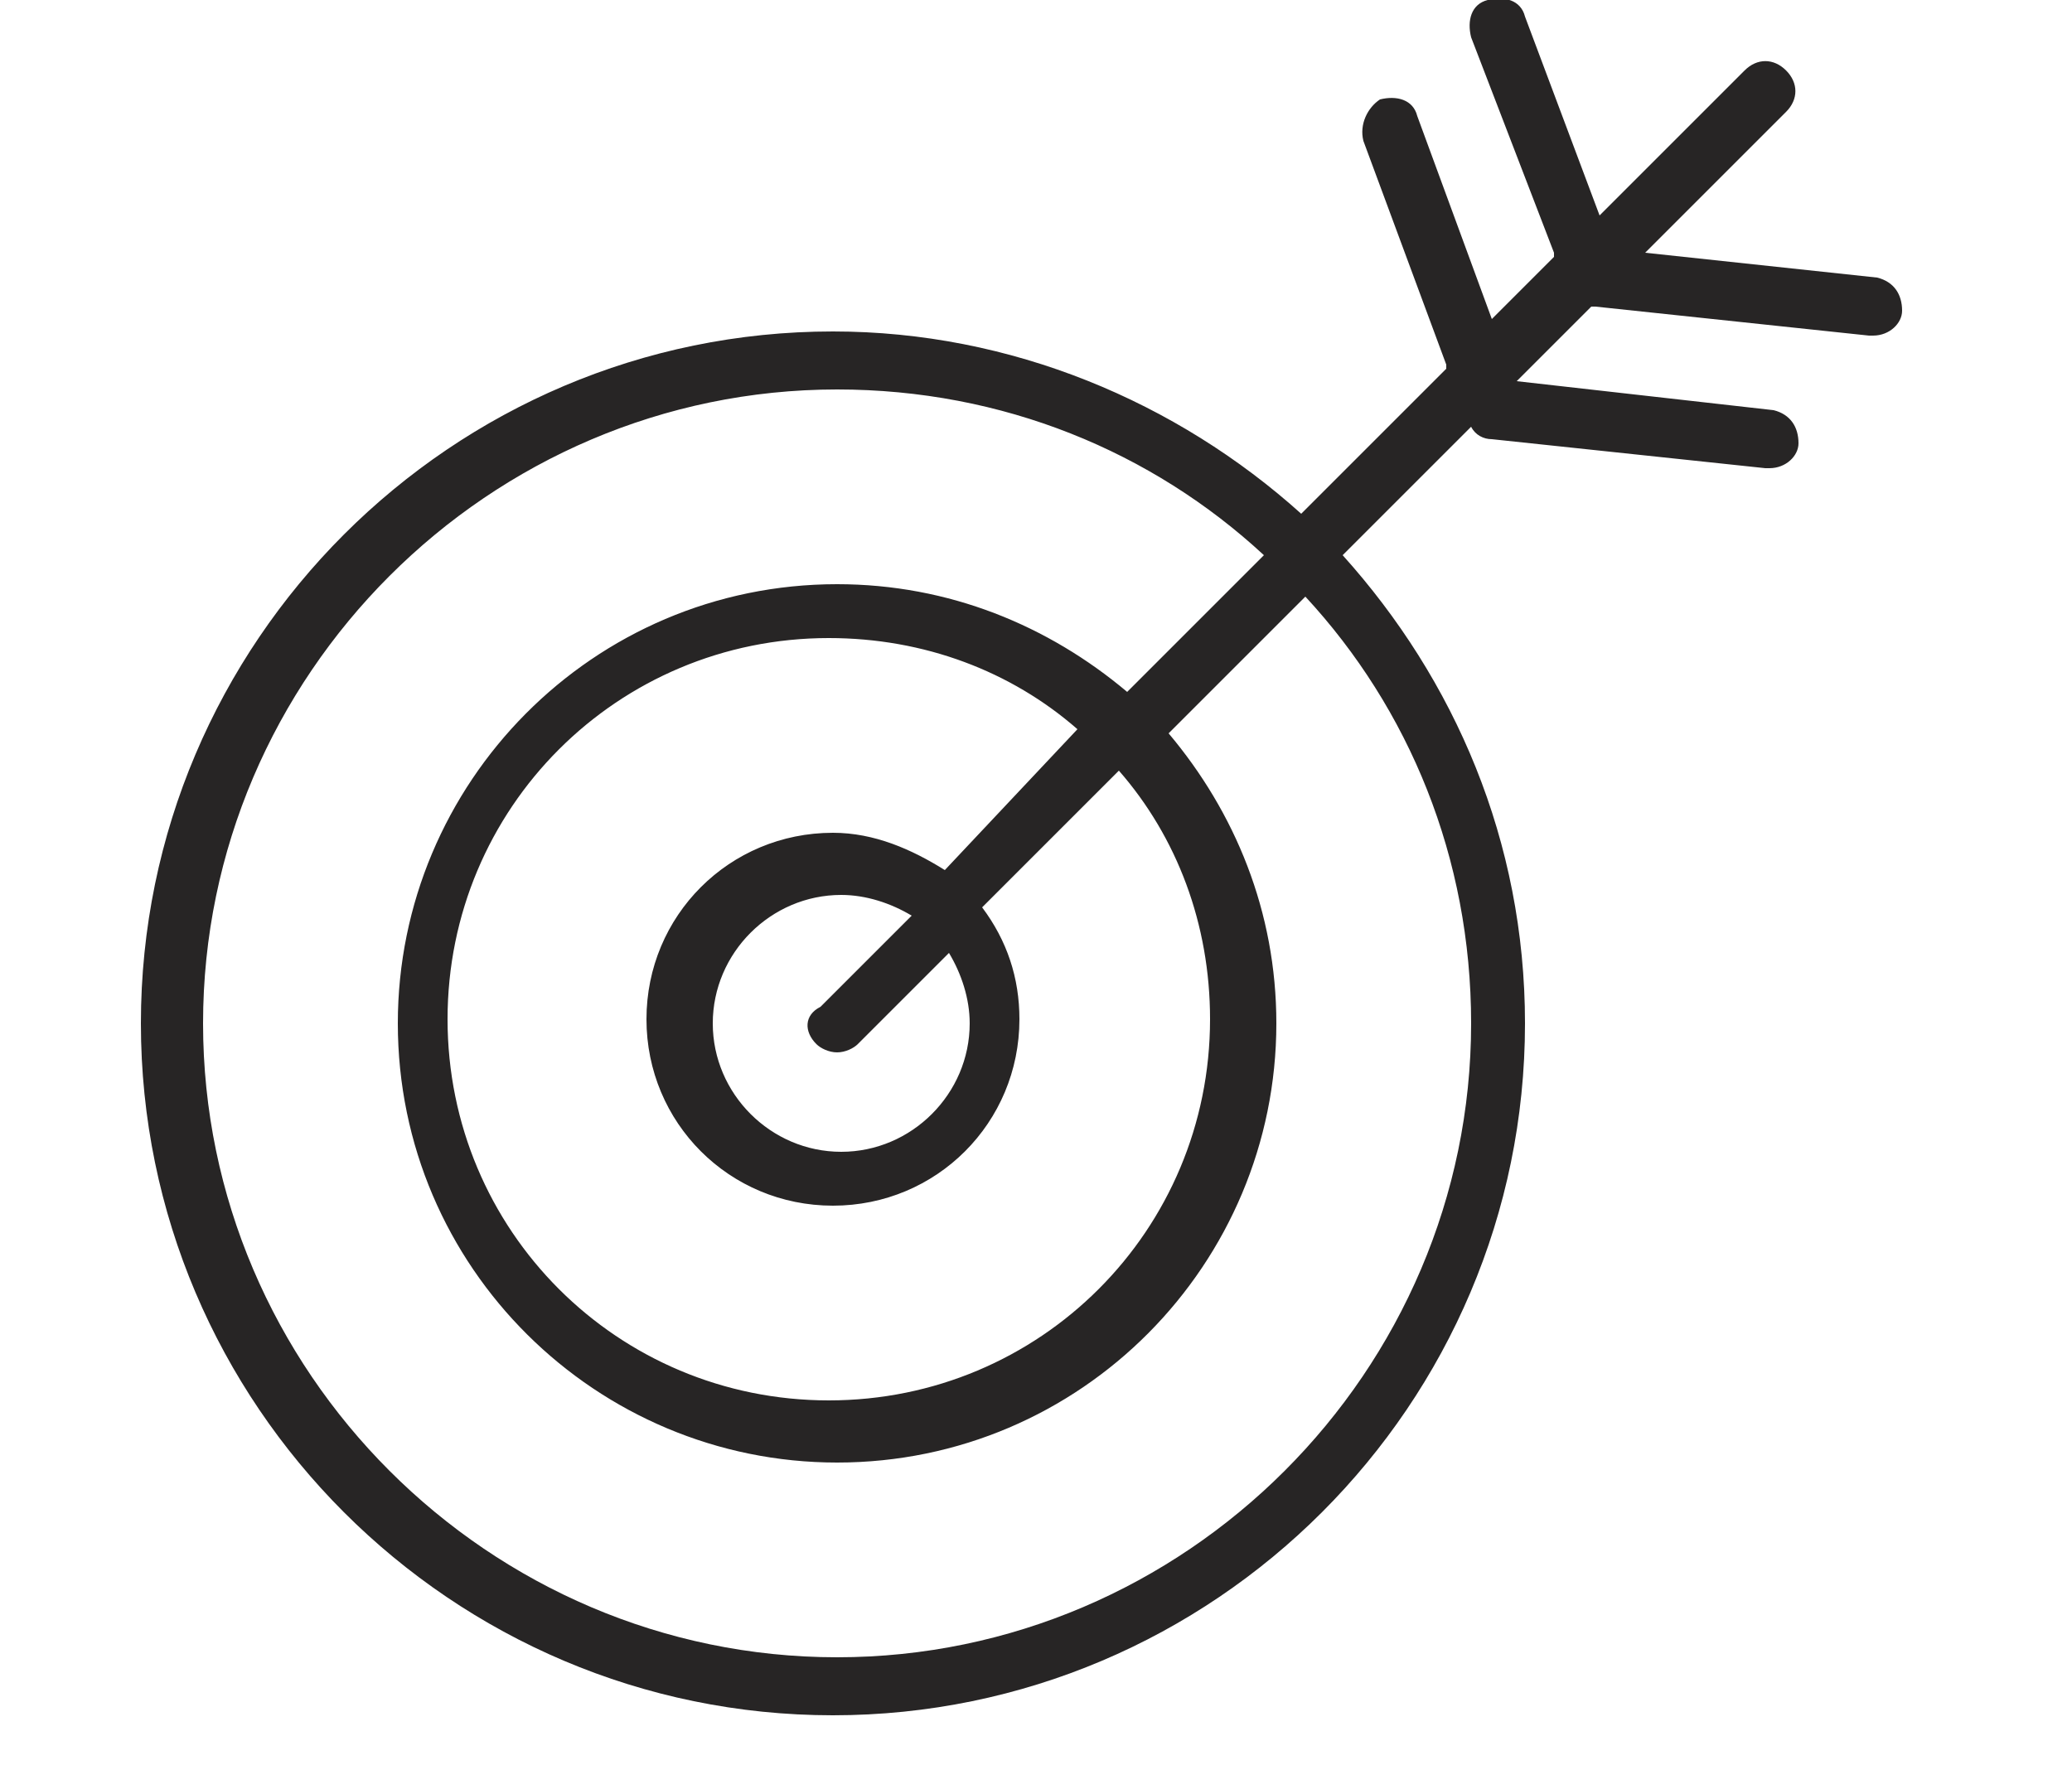
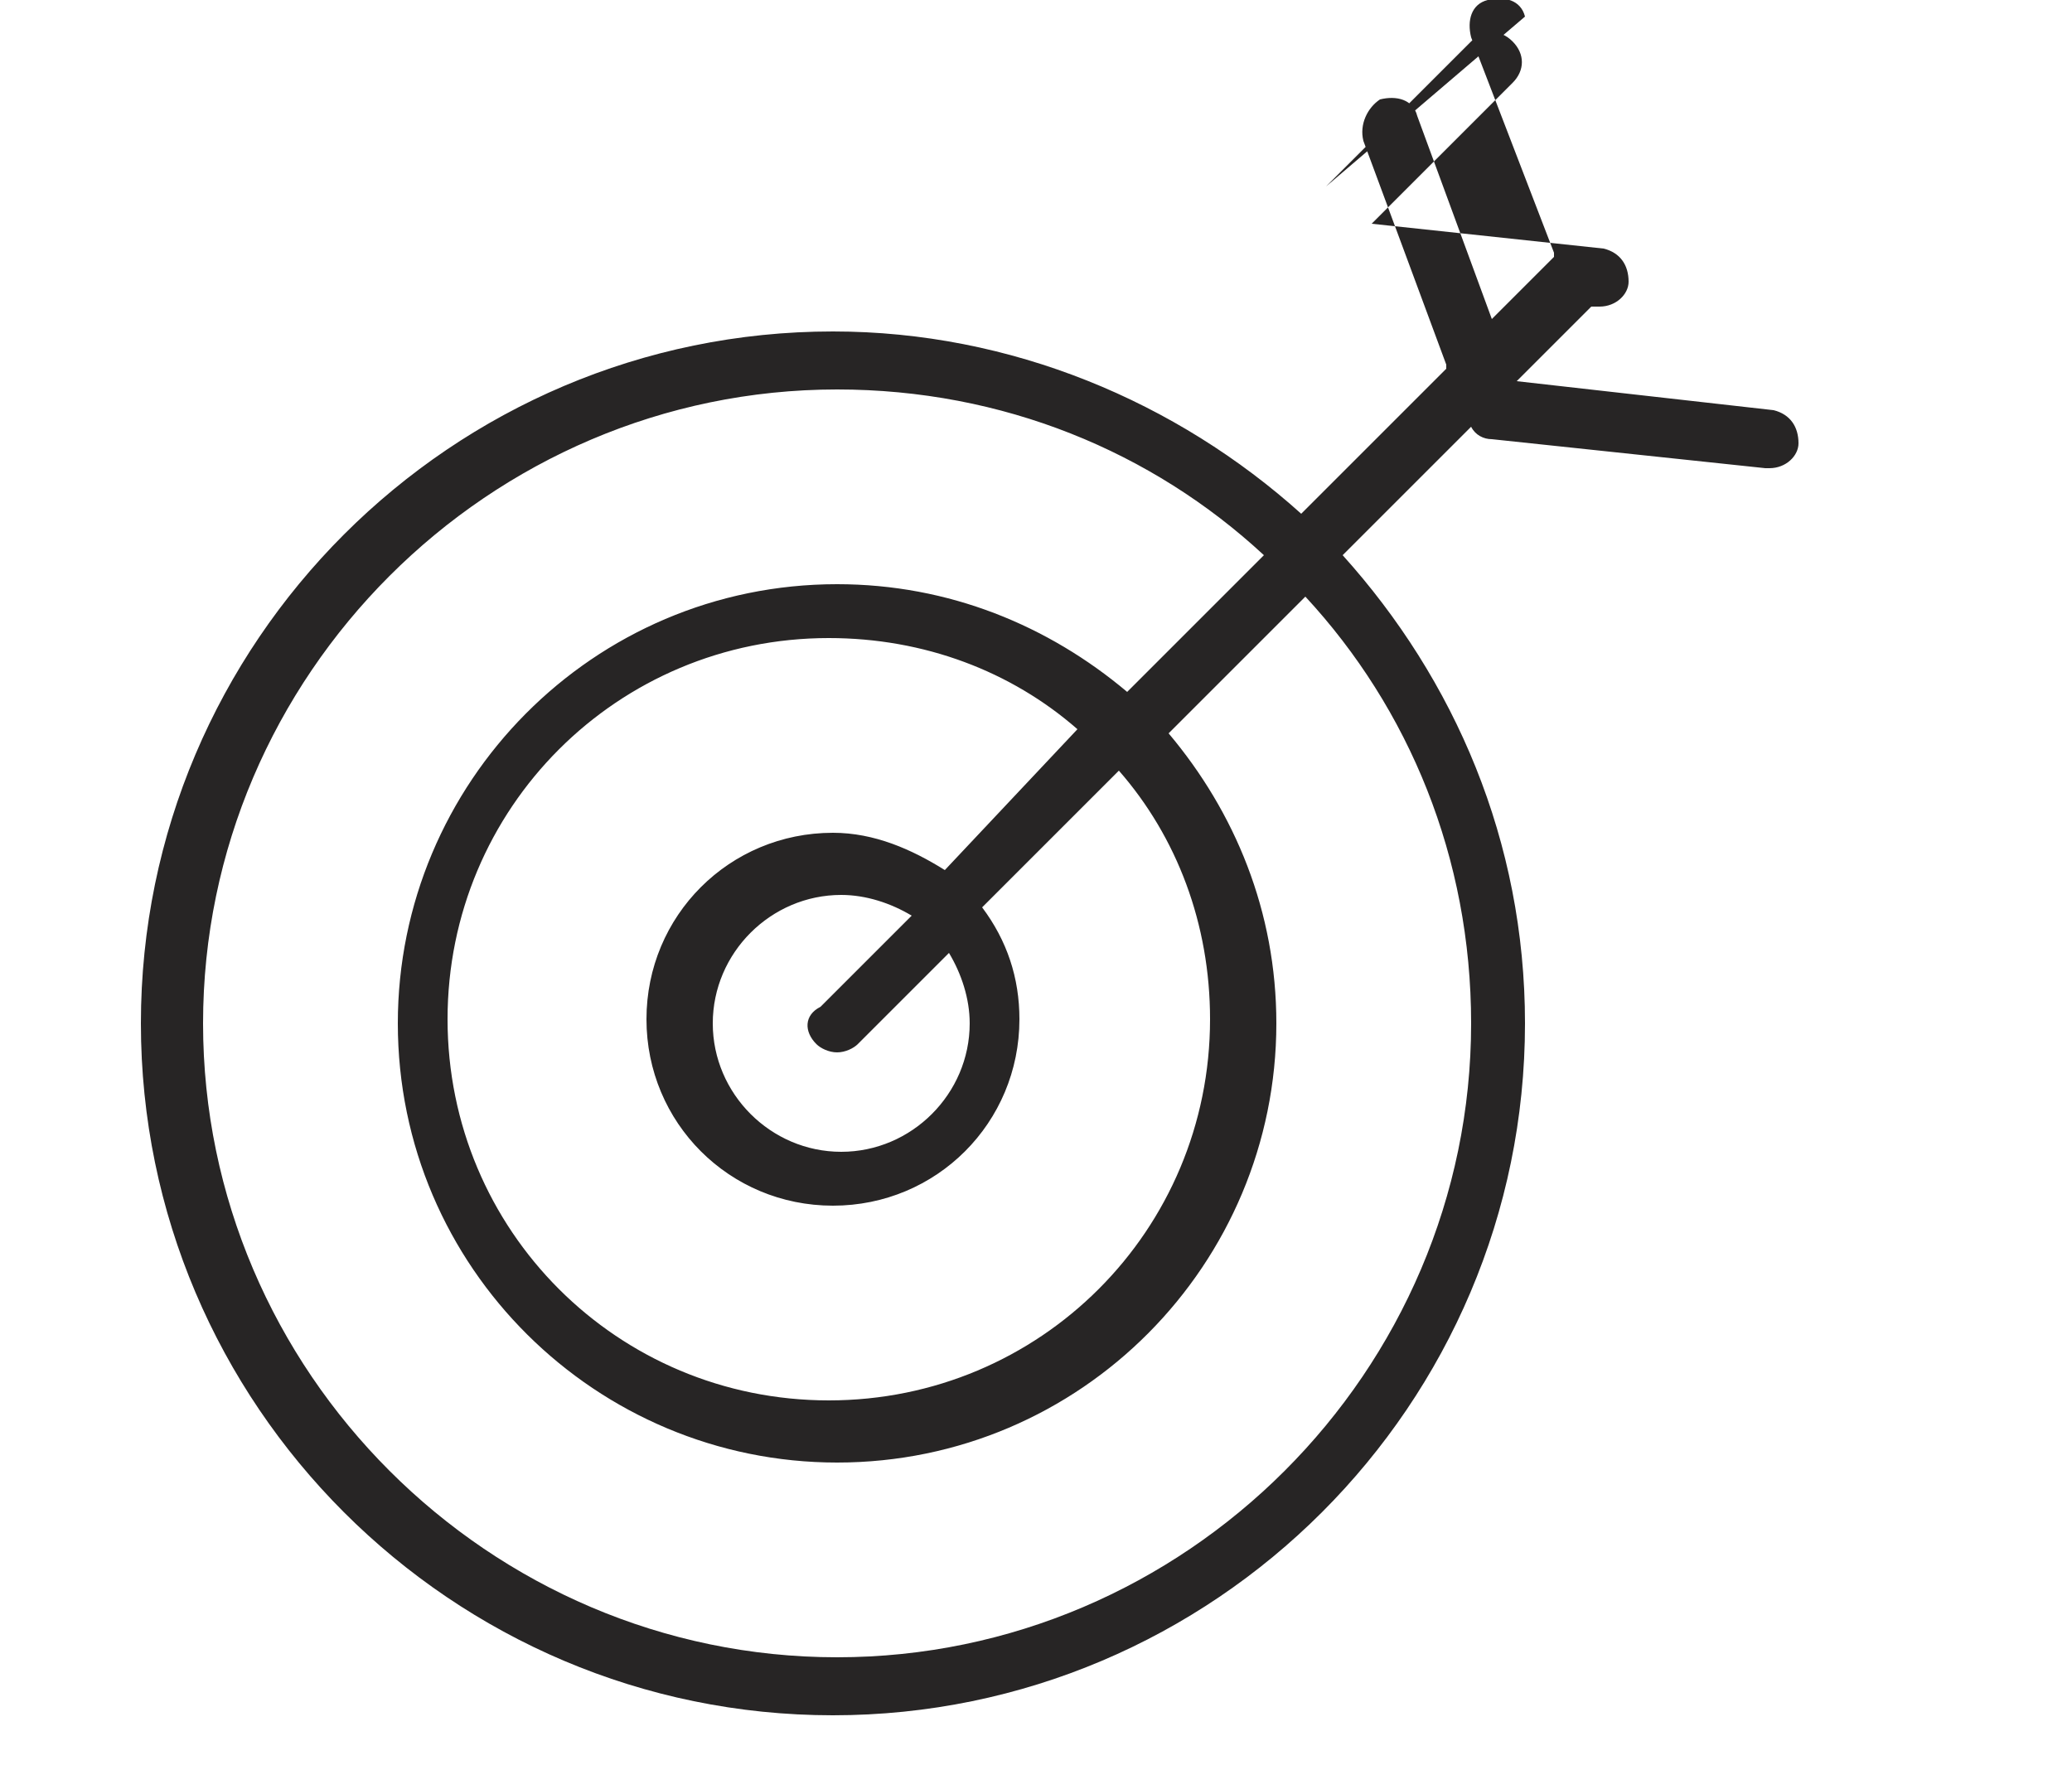
<svg xmlns="http://www.w3.org/2000/svg" version="1.1" id="Capa_1" x="0px" y="0px" width="50px" height="42.6px" viewBox="0 0 50 42.6" style="enable-background:new 0 0 50 42.6;" xml:space="preserve">
  <style type="text/css">
	.Sombra_x0020_paralela{fill:none;}
	.Esquinas_x0020_redondeadas_x0020_2_x0020_pt_x002E_{fill:#FFFFFF;stroke:#1D1D1B;stroke-miterlimit:10;}
	.Reflejo_x0020_vivo_x0020_X{fill:none;}
	.Bisel_x0020_suave{fill:url(#SVGID_1_);}
	.Atardecer{fill:#FFFFFF;}
	.Follaje_GS{fill:#FFDD00;}
	.Pompadour_GS{fill-rule:evenodd;clip-rule:evenodd;fill:#51AEE2;}
	.st0{fill:#272525;}
</style>
  <linearGradient id="SVGID_1_" gradientUnits="userSpaceOnUse" x1="151.5" y1="-7.385" x2="152.207" y2="-6.678">
    <stop offset="0" style="stop-color:#E6E6EB" />
    <stop offset="0.175" style="stop-color:#E2E2E7" />
    <stop offset="0.355" style="stop-color:#D6D6DB" />
    <stop offset="0.537" style="stop-color:#C2C3C6" />
    <stop offset="0.72" style="stop-color:#A5A7A9" />
    <stop offset="0.903" style="stop-color:#818485" />
    <stop offset="1" style="stop-color:#6B6E6E" />
  </linearGradient>
  <g id="XMLID_10356_">
-     <path id="XMLID_10357_" class="st0" d="M36.8,0.4c-0.1-0.4-0.5-0.5-0.9-0.4c-0.4,0.1-0.5,0.5-0.4,0.9l2,5.2c0,0,0,0,0,0.1l-1.5,1.5   l-1.8-4.9c-0.1-0.4-0.5-0.5-0.9-0.4C33,2.6,32.8,3,32.9,3.4l2,5.4c0,0,0,0,0,0.1l-3.5,3.5c-3-2.7-7-4.4-11.3-4.4   c-9.2,0-16.7,7.5-16.7,16.7c0,9.2,7.5,16.7,16.7,16.7c9.2,0,16.7-7.5,16.7-16.7c0-4.4-1.7-8.3-4.4-11.3l3.1-3.1   c0.1,0.2,0.3,0.3,0.5,0.3l6.6,0.7c0,0,0.1,0,0.1,0c0.4,0,0.7-0.3,0.7-0.6c0-0.4-0.2-0.7-0.6-0.8l-6.2-0.7l1.8-1.8c0,0,0.1,0,0.1,0   l6.6,0.7c0,0,0.1,0,0.1,0c0.4,0,0.7-0.3,0.7-0.6c0-0.4-0.2-0.7-0.6-0.8l-5.6-0.6l3.4-3.4c0.3-0.3,0.3-0.7,0-1c-0.3-0.3-0.7-0.3-1,0   l-3.5,3.5L36.8,0.4z M35.5,24.7c0,8.4-6.9,15.3-15.3,15.3c-8.4,0-15.3-6.9-15.3-15.3c0-8.4,6.9-15.3,15.3-15.3c4,0,7.6,1.5,10.3,4   l-3.3,3.3c-1.9-1.6-4.3-2.6-7-2.6c-5.9,0-10.6,4.8-10.6,10.6c0,5.9,4.8,10.6,10.6,10.6c5.9,0,10.6-4.8,10.6-10.6c0-2.7-1-5.1-2.6-7   l3.3-3.3C34,17.1,35.5,20.7,35.5,24.7z M19.7,25.2c0.1,0.1,0.3,0.2,0.5,0.2s0.4-0.1,0.5-0.2l2.2-2.2c0.3,0.5,0.5,1.1,0.5,1.7   c0,1.7-1.4,3.1-3.1,3.1c-1.7,0-3.1-1.4-3.1-3.1c0-1.7,1.4-3.1,3.1-3.1c0.6,0,1.2,0.2,1.7,0.5l-2.2,2.2   C19.4,24.5,19.4,24.9,19.7,25.2z M22.8,21c-0.8-0.5-1.7-0.9-2.7-0.9c-2.5,0-4.5,2-4.5,4.5c0,2.5,2,4.5,4.5,4.5c2.5,0,4.5-2,4.5-4.5   c0-1-0.3-1.9-0.9-2.7l3.3-3.3c1.4,1.6,2.2,3.7,2.2,6c0,5.1-4.1,9.2-9.2,9.2c-5.1,0-9.2-4.1-9.2-9.2c0-5.1,4.1-9.2,9.2-9.2   c2.3,0,4.4,0.8,6,2.2L22.8,21z" />
+     <path id="XMLID_10357_" class="st0" d="M36.8,0.4c-0.1-0.4-0.5-0.5-0.9-0.4c-0.4,0.1-0.5,0.5-0.4,0.9l2,5.2c0,0,0,0,0,0.1l-1.5,1.5   l-1.8-4.9c-0.1-0.4-0.5-0.5-0.9-0.4C33,2.6,32.8,3,32.9,3.4l2,5.4c0,0,0,0,0,0.1l-3.5,3.5c-3-2.7-7-4.4-11.3-4.4   c-9.2,0-16.7,7.5-16.7,16.7c0,9.2,7.5,16.7,16.7,16.7c9.2,0,16.7-7.5,16.7-16.7c0-4.4-1.7-8.3-4.4-11.3l3.1-3.1   c0.1,0.2,0.3,0.3,0.5,0.3l6.6,0.7c0,0,0.1,0,0.1,0c0.4,0,0.7-0.3,0.7-0.6c0-0.4-0.2-0.7-0.6-0.8l-6.2-0.7l1.8-1.8c0,0,0.1,0,0.1,0   c0,0,0.1,0,0.1,0c0.4,0,0.7-0.3,0.7-0.6c0-0.4-0.2-0.7-0.6-0.8l-5.6-0.6l3.4-3.4c0.3-0.3,0.3-0.7,0-1c-0.3-0.3-0.7-0.3-1,0   l-3.5,3.5L36.8,0.4z M35.5,24.7c0,8.4-6.9,15.3-15.3,15.3c-8.4,0-15.3-6.9-15.3-15.3c0-8.4,6.9-15.3,15.3-15.3c4,0,7.6,1.5,10.3,4   l-3.3,3.3c-1.9-1.6-4.3-2.6-7-2.6c-5.9,0-10.6,4.8-10.6,10.6c0,5.9,4.8,10.6,10.6,10.6c5.9,0,10.6-4.8,10.6-10.6c0-2.7-1-5.1-2.6-7   l3.3-3.3C34,17.1,35.5,20.7,35.5,24.7z M19.7,25.2c0.1,0.1,0.3,0.2,0.5,0.2s0.4-0.1,0.5-0.2l2.2-2.2c0.3,0.5,0.5,1.1,0.5,1.7   c0,1.7-1.4,3.1-3.1,3.1c-1.7,0-3.1-1.4-3.1-3.1c0-1.7,1.4-3.1,3.1-3.1c0.6,0,1.2,0.2,1.7,0.5l-2.2,2.2   C19.4,24.5,19.4,24.9,19.7,25.2z M22.8,21c-0.8-0.5-1.7-0.9-2.7-0.9c-2.5,0-4.5,2-4.5,4.5c0,2.5,2,4.5,4.5,4.5c2.5,0,4.5-2,4.5-4.5   c0-1-0.3-1.9-0.9-2.7l3.3-3.3c1.4,1.6,2.2,3.7,2.2,6c0,5.1-4.1,9.2-9.2,9.2c-5.1,0-9.2-4.1-9.2-9.2c0-5.1,4.1-9.2,9.2-9.2   c2.3,0,4.4,0.8,6,2.2L22.8,21z" />
  </g>
</svg>